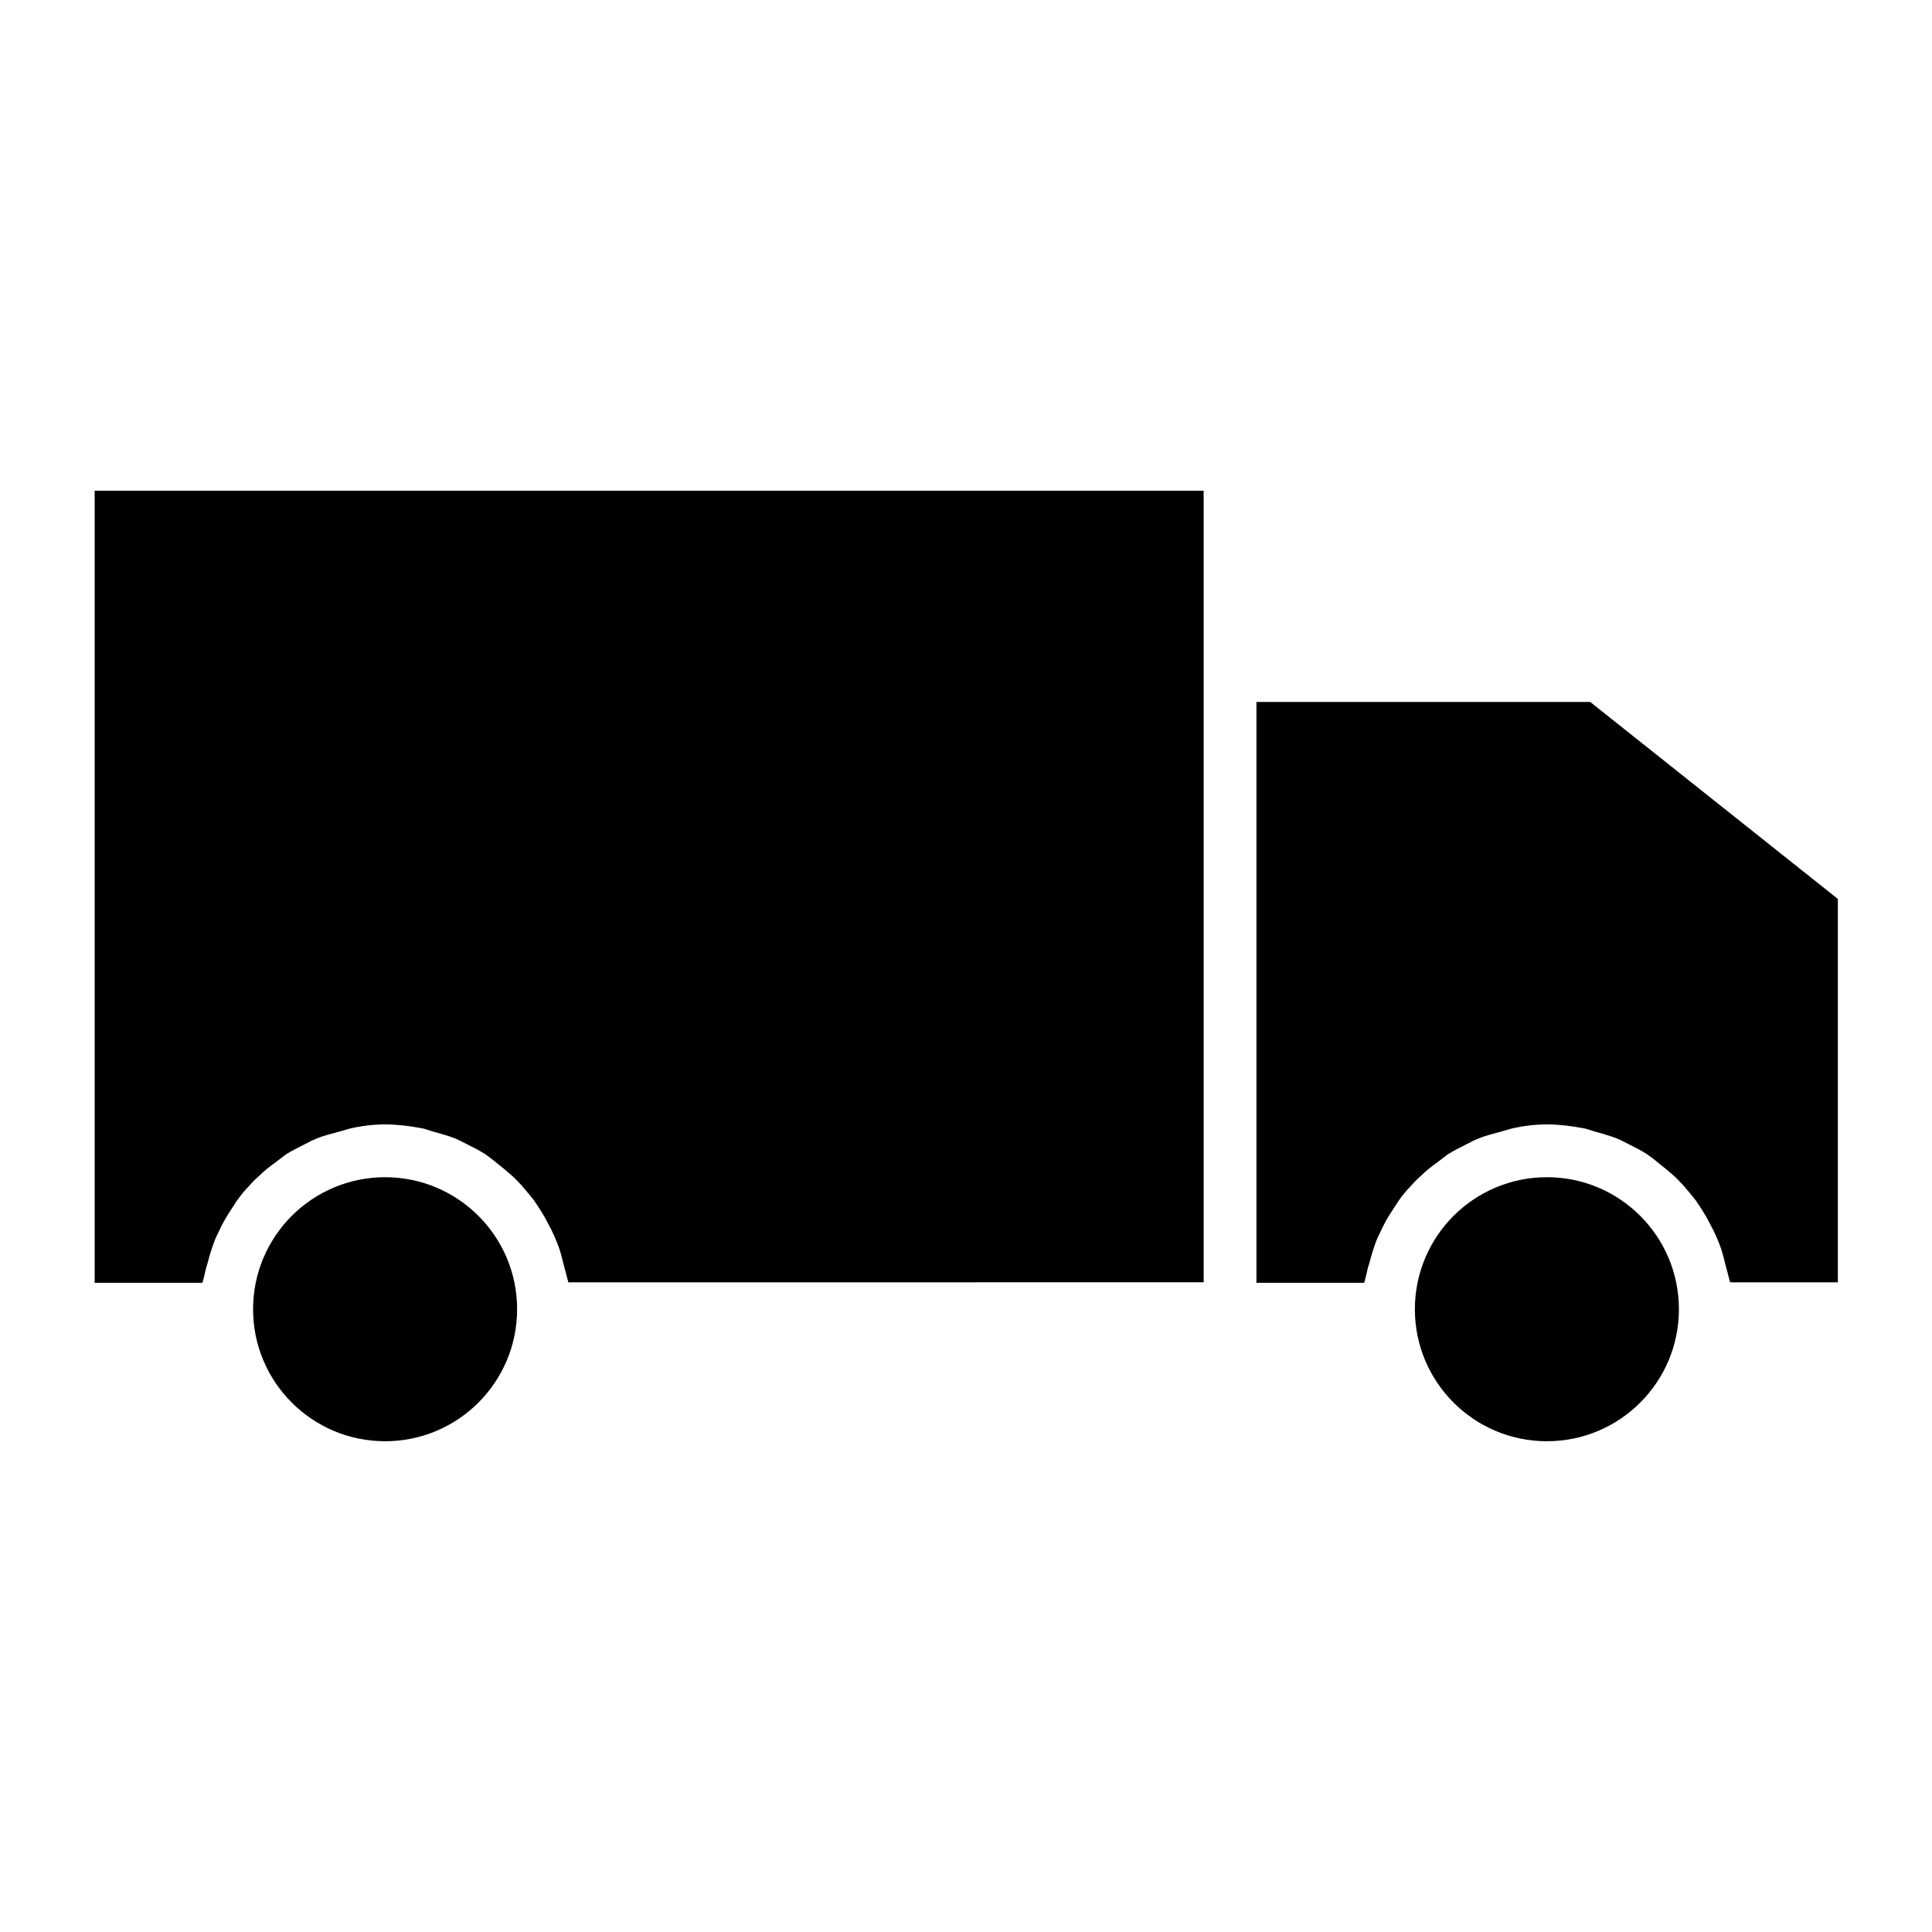
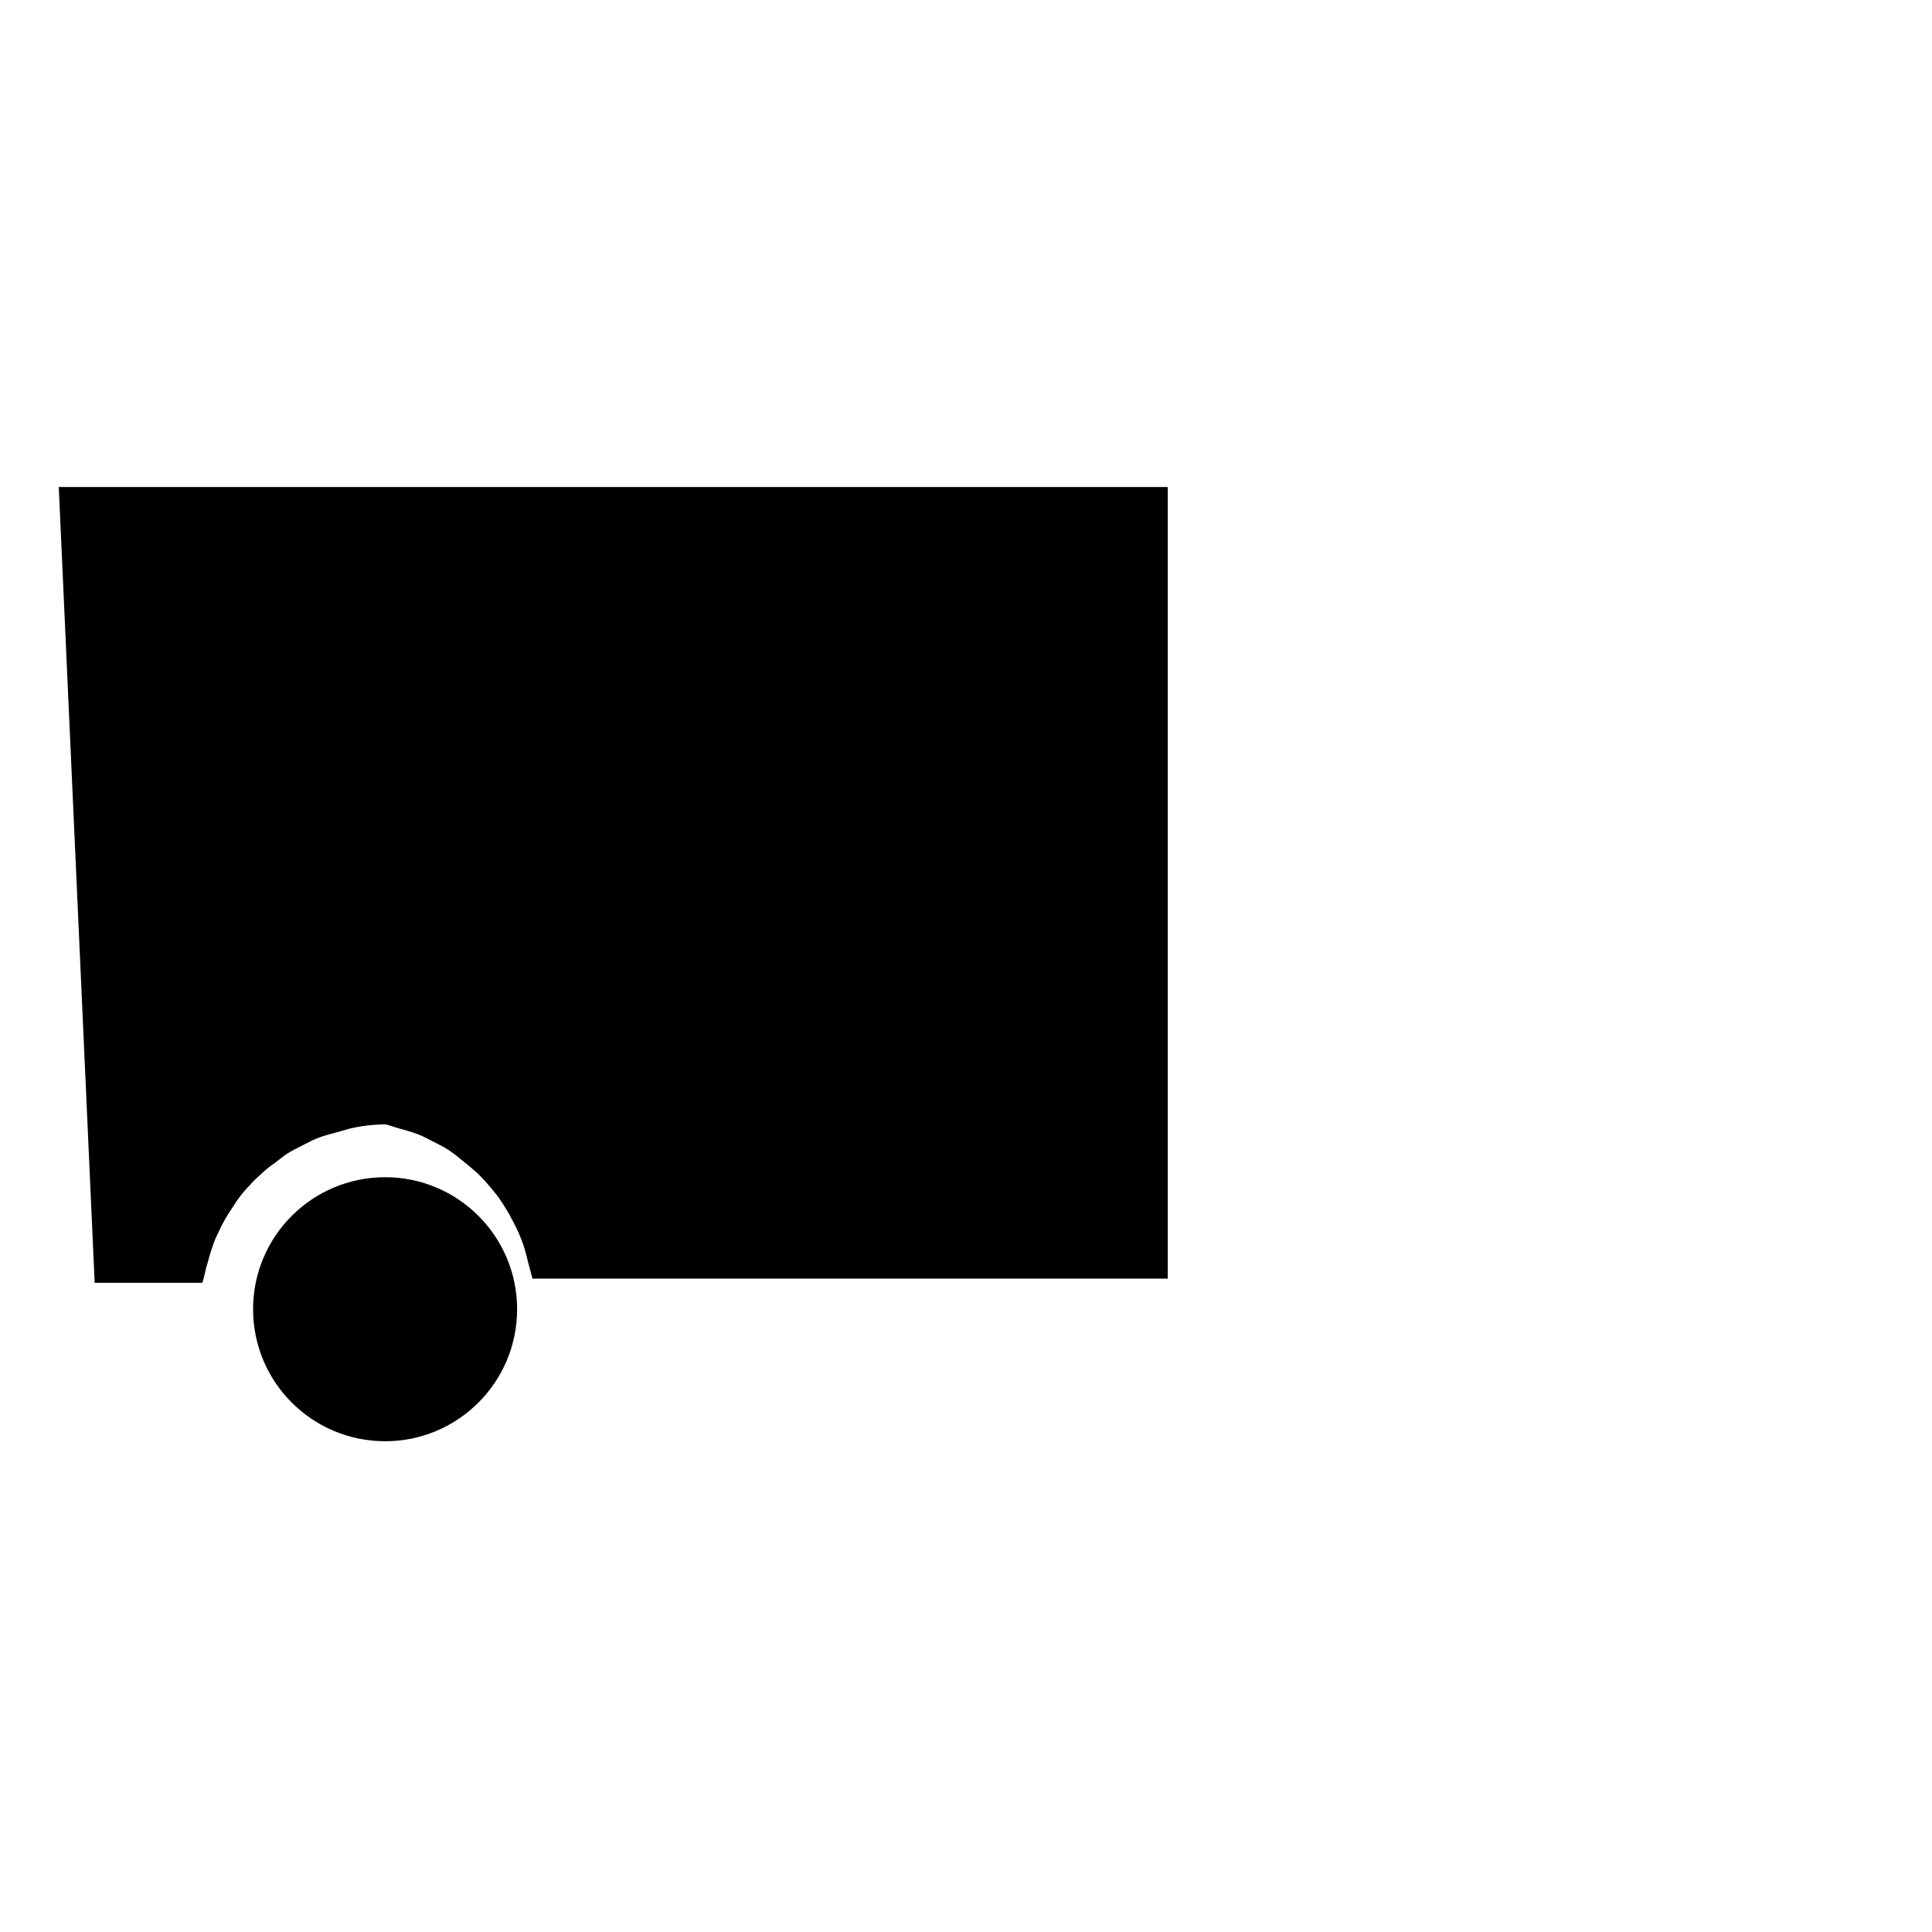
<svg xmlns="http://www.w3.org/2000/svg" fill="#000000" width="800px" height="800px" version="1.1" viewBox="144 144 512 512">
  <g>
-     <path d="m588.93 490.96c0 19.32-15.664 34.984-34.984 34.984-19.324 0-34.988-15.664-34.988-34.984 0-19.324 15.664-34.988 34.988-34.988 19.32 0 34.984 15.664 34.984 34.988" />
-     <path d="m476.97 330.02v153.94h28.551c0.141-0.559 0.281-0.98 0.418-1.539 0.281-1.258 0.559-2.519 0.98-3.777 0.418-1.68 0.98-3.5 1.539-5.039 0.418-1.258 0.98-2.379 1.539-3.5 0.699-1.539 1.539-3.078 2.519-4.617 0.699-1.121 1.398-2.098 2.098-3.219 0.98-1.398 2.098-2.801 3.359-4.059 0.84-0.98 1.68-1.82 2.66-2.66 1.258-1.258 2.66-2.379 4.059-3.359 0.98-0.699 1.961-1.539 2.938-2.238 1.539-0.98 3.219-1.82 4.898-2.66 1.121-0.559 2.098-1.121 3.219-1.539 1.961-0.84 3.918-1.258 5.879-1.82 0.98-0.281 1.961-0.559 2.938-0.84 2.941-0.695 6.16-1.113 9.379-1.113s6.438 0.418 9.516 0.98c0.98 0.141 1.961 0.559 2.938 0.84 1.961 0.559 4.059 1.121 5.879 1.82 1.121 0.418 2.098 0.98 3.219 1.539 1.68 0.84 3.359 1.68 4.898 2.66 0.98 0.699 1.961 1.398 2.938 2.238 1.398 1.121 2.801 2.238 4.059 3.359 0.98 0.84 1.82 1.82 2.66 2.66 1.121 1.258 2.238 2.66 3.359 4.059 0.699 0.98 1.398 2.098 2.098 3.219 0.98 1.539 1.68 3.078 2.519 4.617 0.559 1.121 1.121 2.379 1.539 3.5 0.699 1.68 1.121 3.359 1.539 5.039 0.281 1.258 0.699 2.519 0.98 3.777 0.141 0.559 0.281 0.98 0.418 1.539h28.551v-101.6l-65.637-52.207z" />
-     <path d="m169.09 483.96h28.551c0.141-0.559 0.281-0.98 0.418-1.539 0.281-1.258 0.559-2.519 0.98-3.777 0.418-1.68 0.98-3.5 1.539-5.039 0.418-1.258 0.98-2.379 1.539-3.5 0.699-1.539 1.539-3.078 2.519-4.617 0.699-1.121 1.398-2.098 2.098-3.219 0.98-1.398 2.098-2.801 3.359-4.059 0.84-0.98 1.68-1.82 2.66-2.66 1.258-1.258 2.66-2.379 4.059-3.359 0.98-0.699 1.961-1.539 2.938-2.238 1.539-0.98 3.219-1.82 4.898-2.66 1.121-0.559 2.098-1.121 3.219-1.539 1.961-0.84 3.918-1.258 5.879-1.82 0.98-0.281 1.961-0.559 2.938-0.84 2.941-0.695 6.16-1.113 9.379-1.113s6.438 0.418 9.516 0.98c0.98 0.141 1.961 0.559 2.938 0.84 1.961 0.559 4.059 1.121 5.879 1.82 1.121 0.418 2.098 0.98 3.219 1.539 1.68 0.84 3.359 1.68 4.898 2.66 0.98 0.699 1.961 1.398 2.938 2.238 1.398 1.121 2.801 2.238 4.059 3.359 0.98 0.84 1.82 1.82 2.66 2.66 1.121 1.258 2.238 2.66 3.359 4.059 0.699 0.98 1.398 2.098 2.098 3.219 0.98 1.539 1.68 3.078 2.519 4.617 0.559 1.121 1.121 2.379 1.539 3.5 0.699 1.68 1.121 3.359 1.539 5.039 0.281 1.258 0.699 2.519 0.98 3.777 0.141 0.559 0.281 0.98 0.418 1.539l168.36-0.004v-209.78h-293.89z" />
+     <path d="m169.09 483.96h28.551c0.141-0.559 0.281-0.98 0.418-1.539 0.281-1.258 0.559-2.519 0.98-3.777 0.418-1.68 0.98-3.5 1.539-5.039 0.418-1.258 0.98-2.379 1.539-3.5 0.699-1.539 1.539-3.078 2.519-4.617 0.699-1.121 1.398-2.098 2.098-3.219 0.98-1.398 2.098-2.801 3.359-4.059 0.84-0.98 1.68-1.82 2.66-2.66 1.258-1.258 2.66-2.379 4.059-3.359 0.98-0.699 1.961-1.539 2.938-2.238 1.539-0.98 3.219-1.82 4.898-2.66 1.121-0.559 2.098-1.121 3.219-1.539 1.961-0.84 3.918-1.258 5.879-1.82 0.98-0.281 1.961-0.559 2.938-0.84 2.941-0.695 6.16-1.113 9.379-1.113c0.98 0.141 1.961 0.559 2.938 0.84 1.961 0.559 4.059 1.121 5.879 1.82 1.121 0.418 2.098 0.98 3.219 1.539 1.68 0.84 3.359 1.68 4.898 2.66 0.98 0.699 1.961 1.398 2.938 2.238 1.398 1.121 2.801 2.238 4.059 3.359 0.98 0.84 1.82 1.82 2.66 2.66 1.121 1.258 2.238 2.66 3.359 4.059 0.699 0.98 1.398 2.098 2.098 3.219 0.98 1.539 1.68 3.078 2.519 4.617 0.559 1.121 1.121 2.379 1.539 3.5 0.699 1.68 1.121 3.359 1.539 5.039 0.281 1.258 0.699 2.519 0.98 3.777 0.141 0.559 0.281 0.98 0.418 1.539l168.36-0.004v-209.78h-293.89z" />
    <path d="m281.04 490.96c0 19.32-15.664 34.984-34.984 34.984-19.324 0-34.988-15.664-34.988-34.984 0-19.324 15.664-34.988 34.988-34.988 19.32 0 34.984 15.664 34.984 34.988" />
  </g>
</svg>